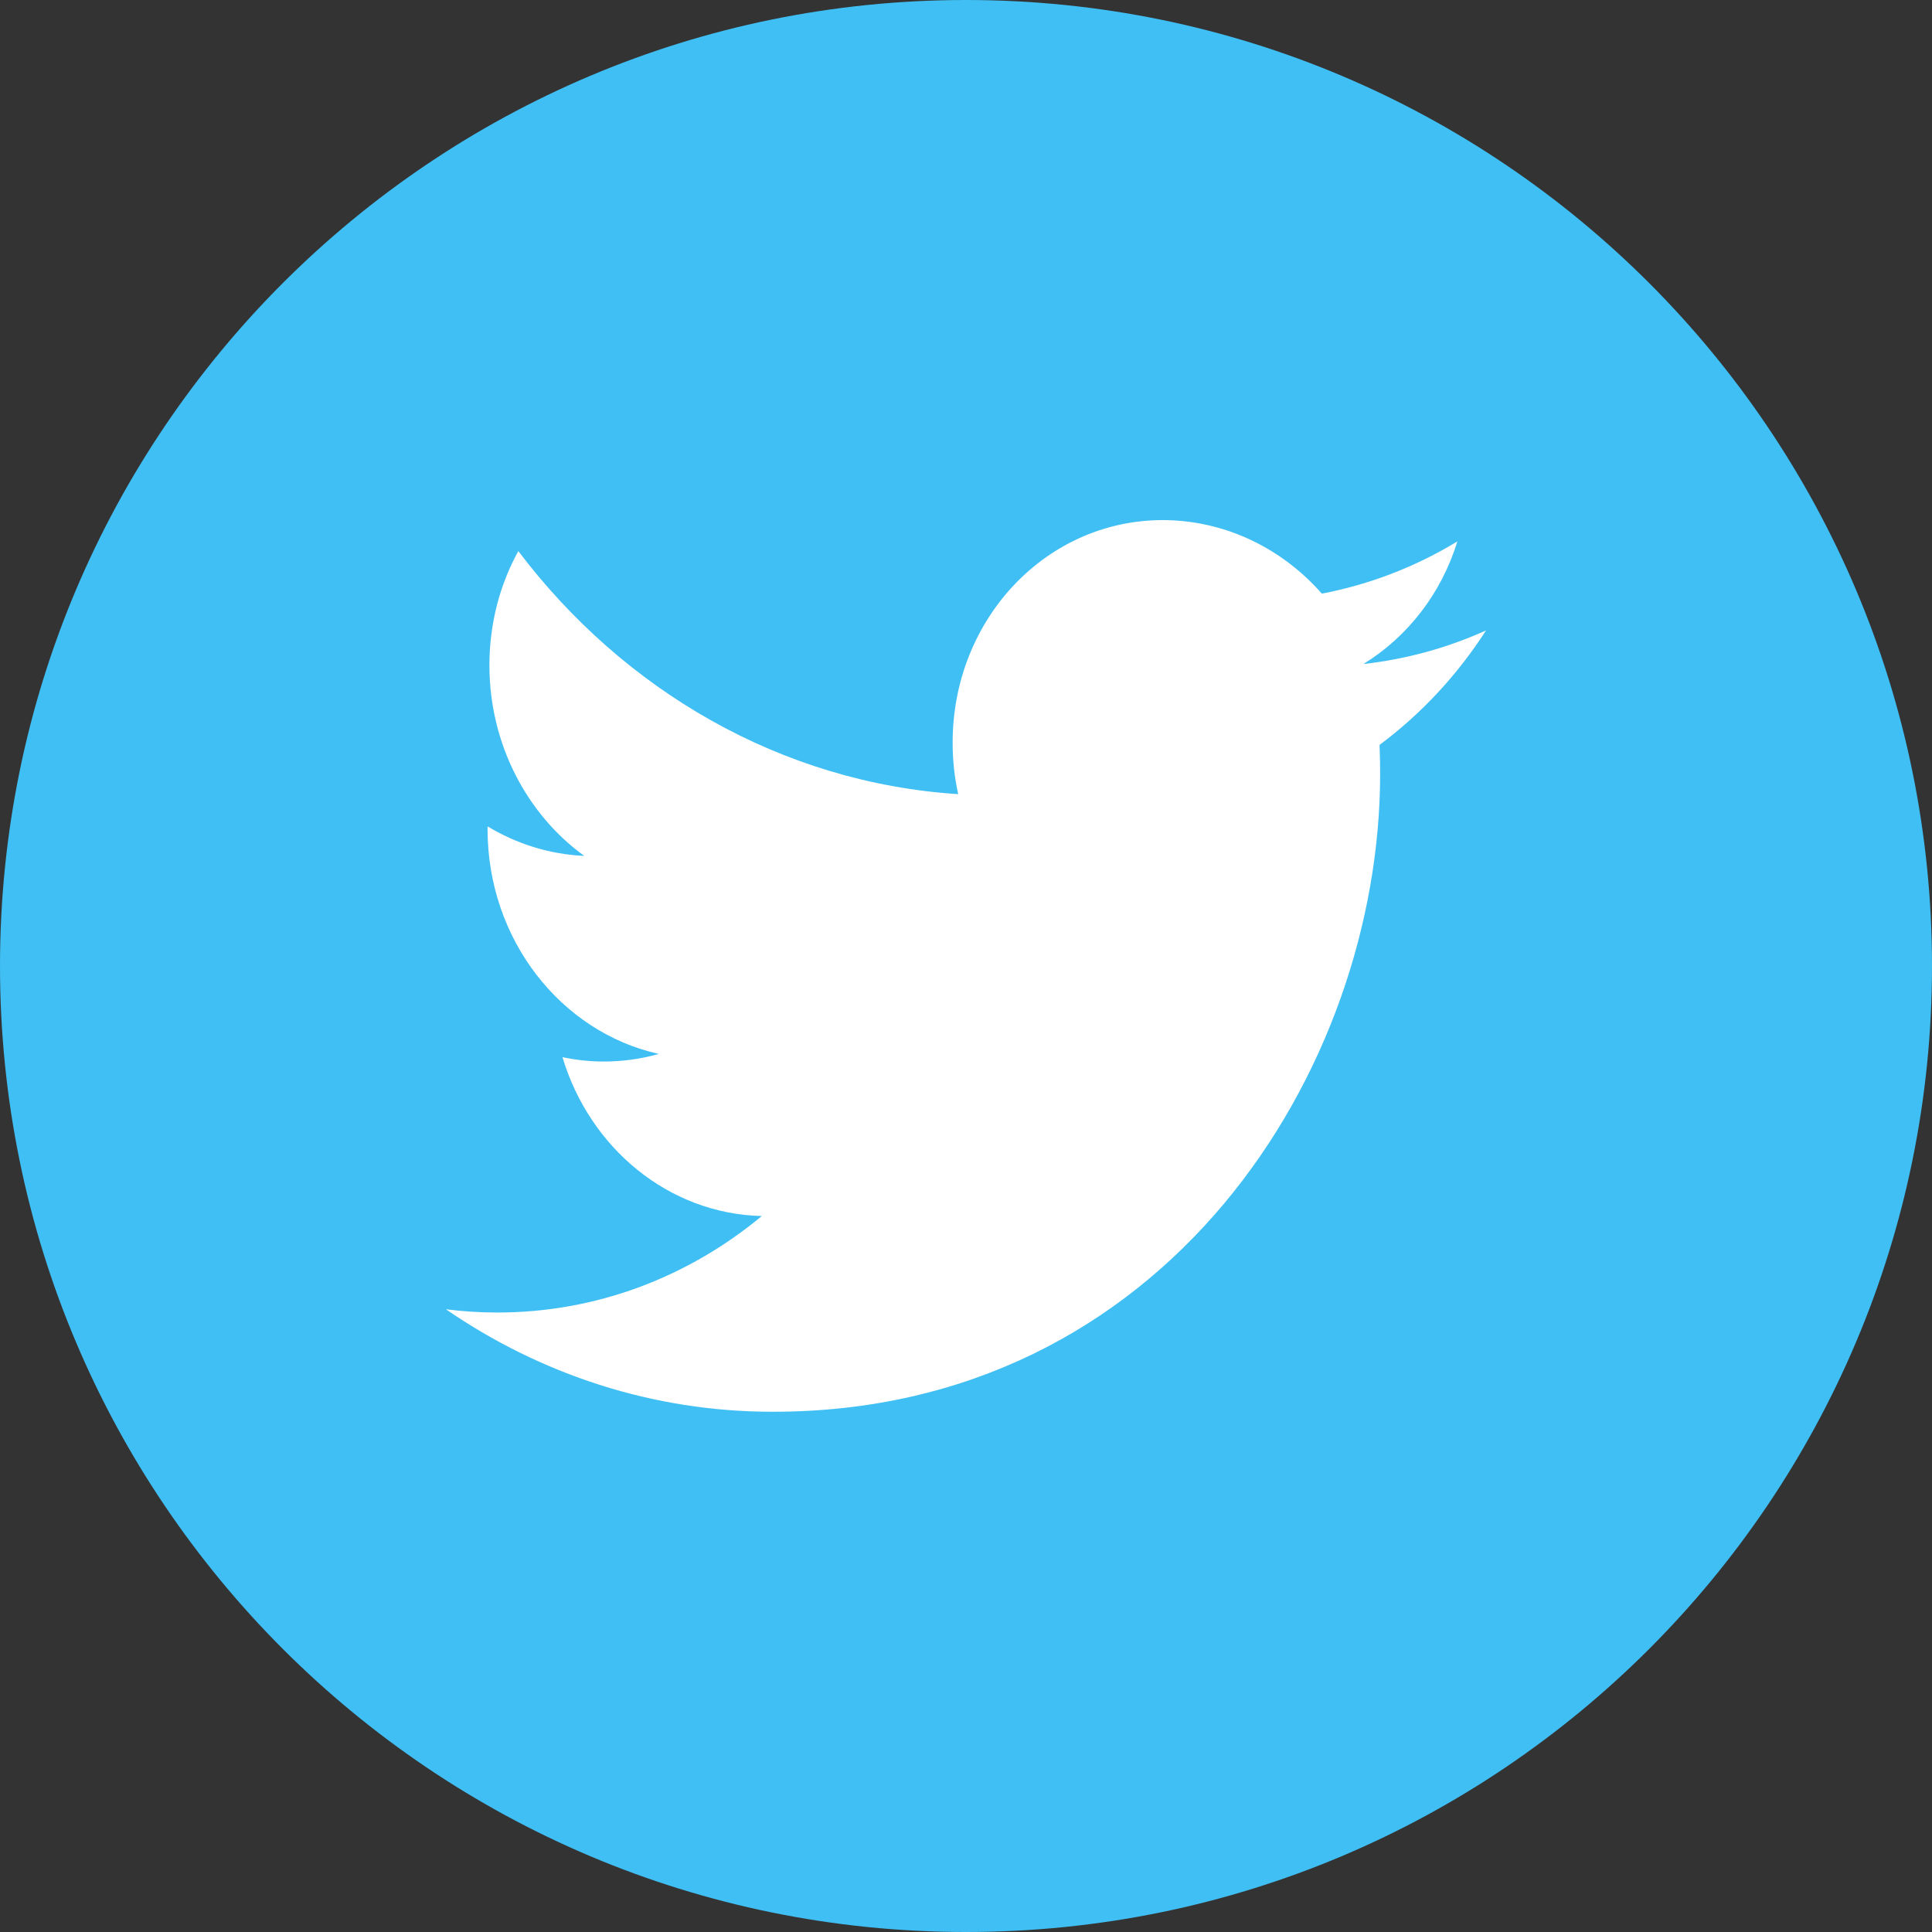
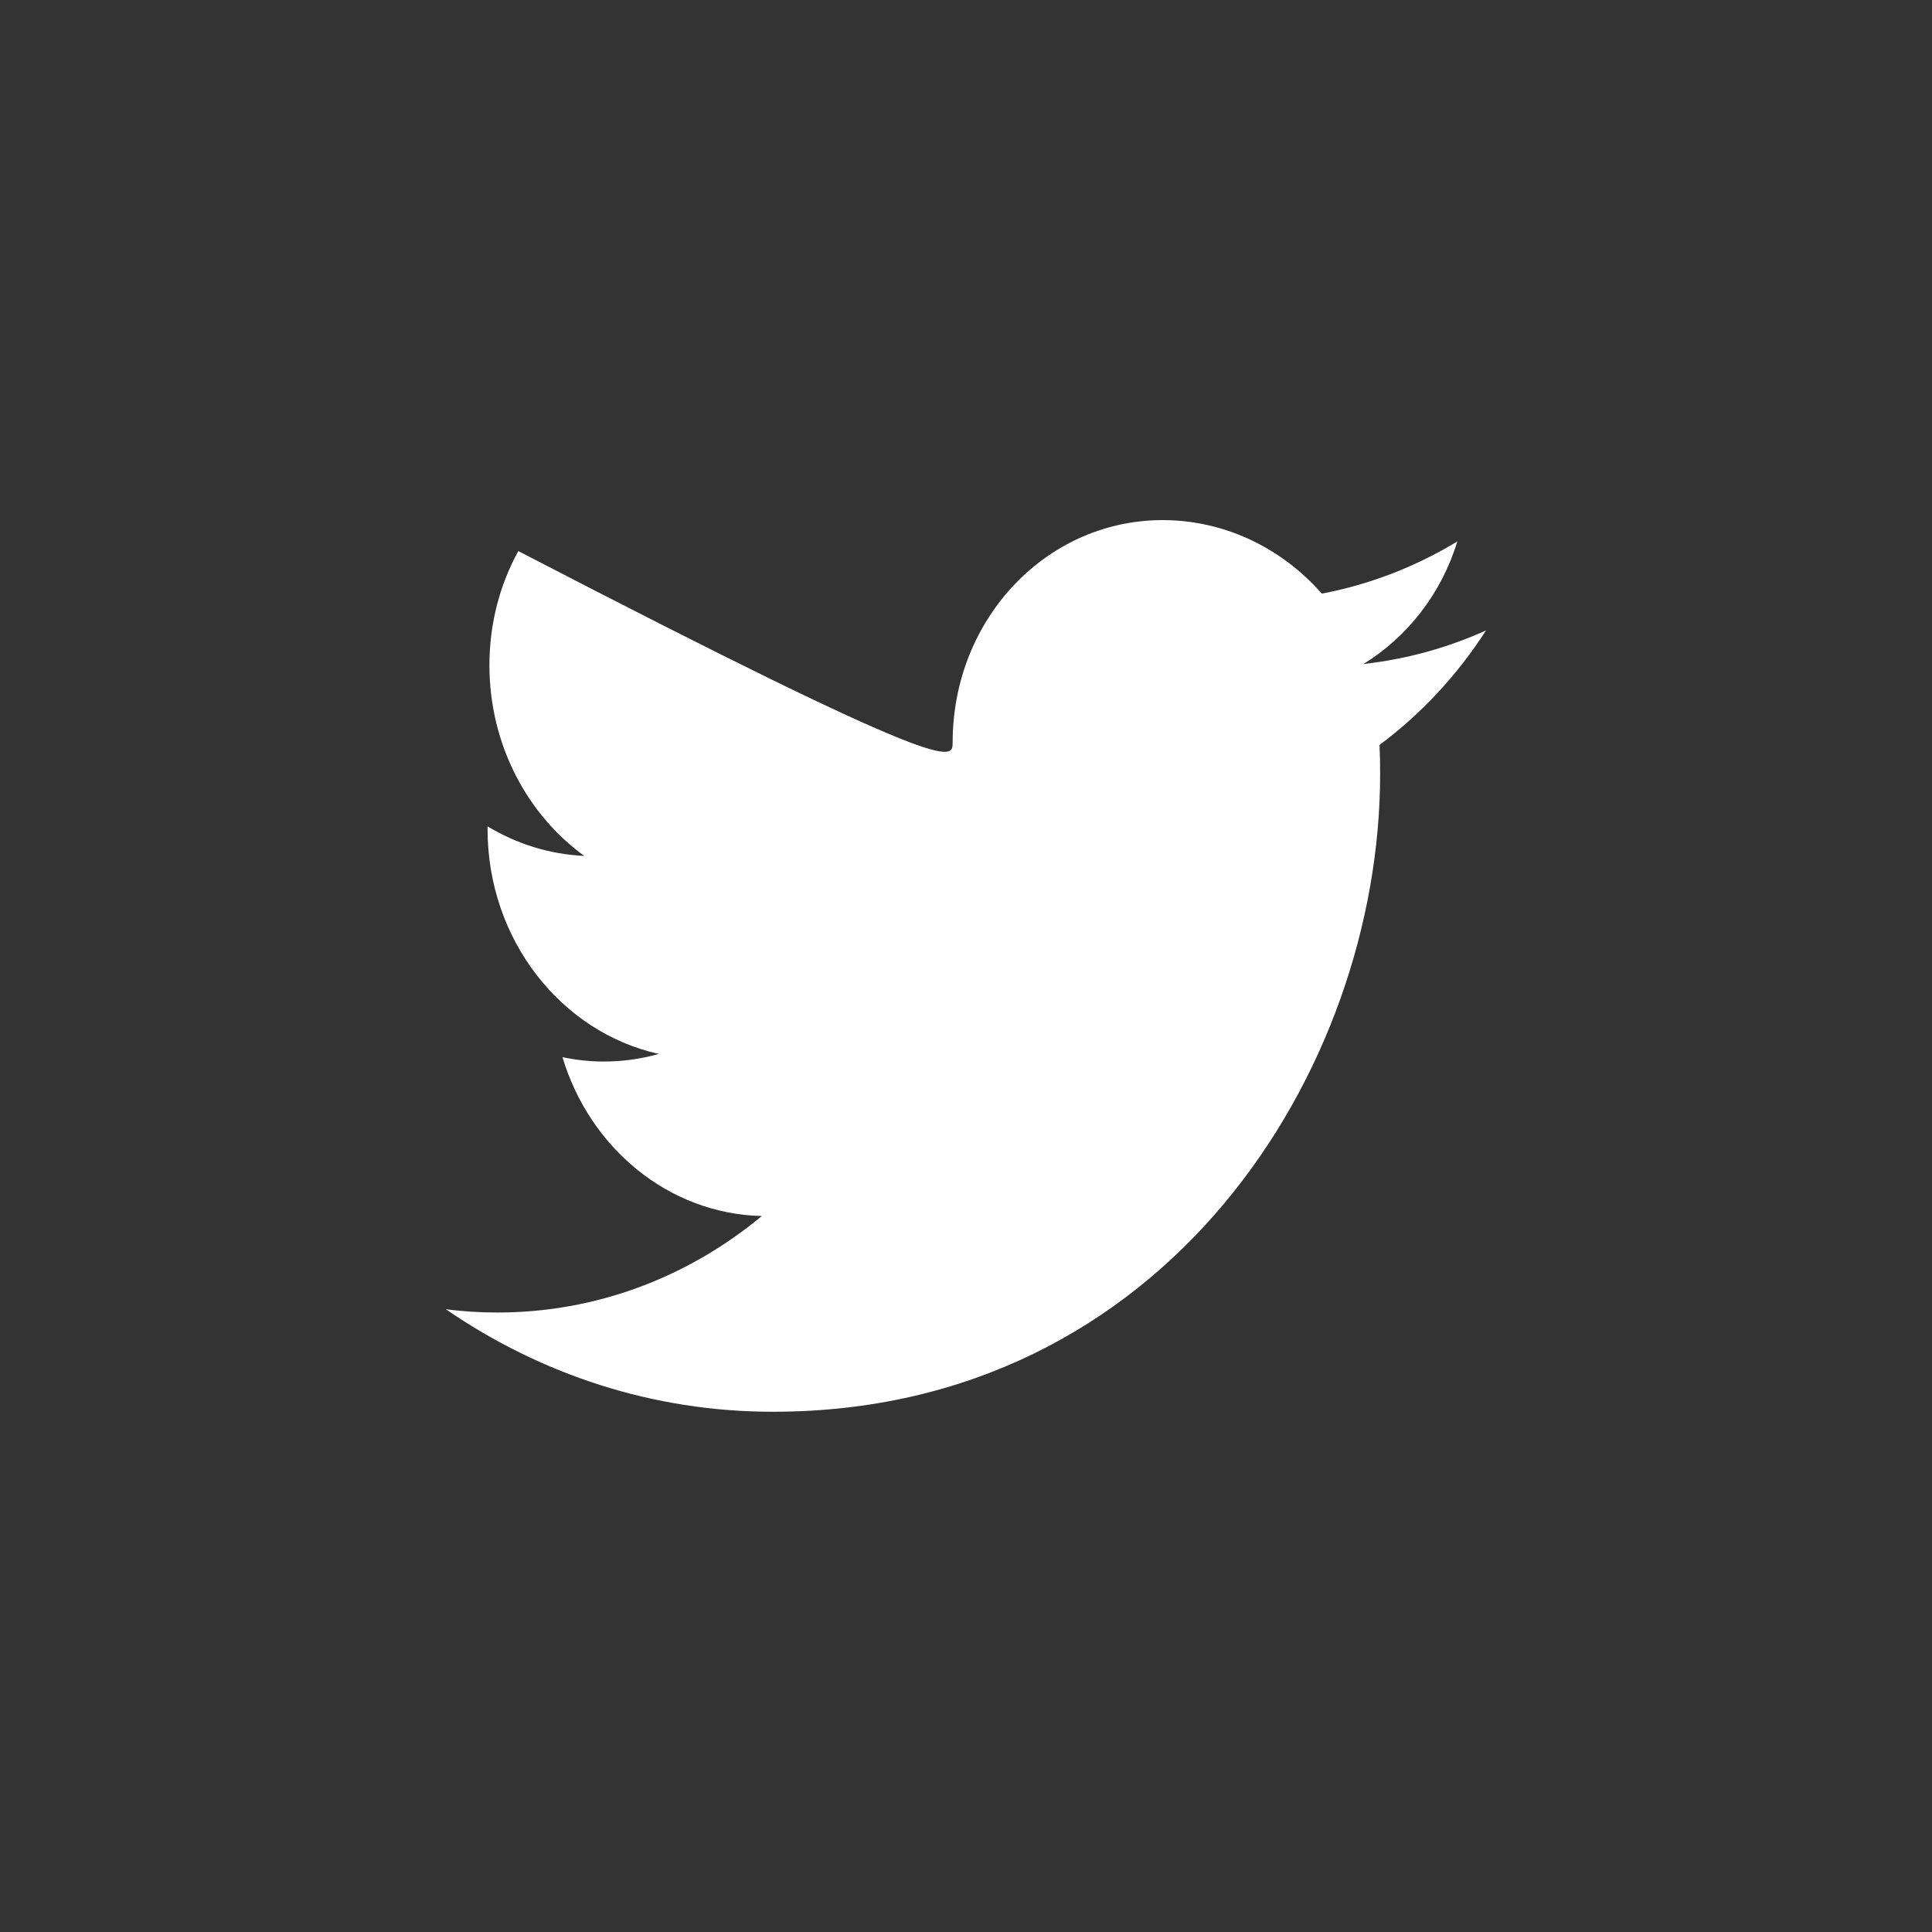
<svg xmlns="http://www.w3.org/2000/svg" width="200px" height="200px" viewBox="0 0 200 200" version="1.1">
  <rect x="0" y="0" width="200" height="200" fill="#333333" stroke="none" />
  <title>twitter</title>
  <g id="Page-1" stroke="none" stroke-width="1" fill="none" fill-rule="evenodd">
    <g id="twitter" fill-rule="nonzero">
-       <path d="M200,100 C200,44.773 155.227,0 100,0 C44.773,0 0,44.773 0,100 C0,155.227 44.773,200 100,200 C155.227,200 200,155.227 200,100 Z" id="Shape-path" fill="#40BFF4" />
-       <path d="M46.156,135.535 C47.883,135.754 49.645,135.871 51.426,135.871 C61.781,135.891 71.309,132.156 78.863,125.883 C69.191,125.656 61.035,118.816 58.227,109.438 C59.574,109.718 60.965,109.883 62.383,109.891 C64.398,109.898 66.343,109.629 68.199,109.101 C58.089,106.863 50.473,97.273 50.473,85.844 L50.473,85.547 C53.453,87.344 56.855,88.437 60.48,88.602 C54.563,84.316 50.664,77.047 50.664,68.863 C50.664,64.535 51.754,60.5 53.656,57.047 C64.555,71.453 80.836,81.02 99.191,82.21 C98.805,80.456 98.613,78.666 98.617,76.87 C98.617,63.952 108.507,53.644 120.711,53.843 C127.063,53.953 132.809,56.87 136.836,61.453 C141.797,60.504 146.548,58.673 150.863,56.046 C149.219,61.436 145.711,65.925 141.145,68.737 C145.531,68.251 149.814,67.078 153.835,65.261 C150.871,69.871 147.129,73.897 142.809,77.116 C142.855,78.116 142.871,79.116 142.871,80.116 C142.871,110.788 120.645,146.163 80.008,146.144 C67.547,146.155 55.926,142.245 46.156,135.534 L46.156,135.535 Z" id="Shape-path" fill="#FFFFFF" />
+       <path d="M46.156,135.535 C47.883,135.754 49.645,135.871 51.426,135.871 C61.781,135.891 71.309,132.156 78.863,125.883 C69.191,125.656 61.035,118.816 58.227,109.438 C59.574,109.718 60.965,109.883 62.383,109.891 C64.398,109.898 66.343,109.629 68.199,109.101 C58.089,106.863 50.473,97.273 50.473,85.844 L50.473,85.547 C53.453,87.344 56.855,88.437 60.48,88.602 C54.563,84.316 50.664,77.047 50.664,68.863 C50.664,64.535 51.754,60.5 53.656,57.047 C98.805,80.456 98.613,78.666 98.617,76.87 C98.617,63.952 108.507,53.644 120.711,53.843 C127.063,53.953 132.809,56.87 136.836,61.453 C141.797,60.504 146.548,58.673 150.863,56.046 C149.219,61.436 145.711,65.925 141.145,68.737 C145.531,68.251 149.814,67.078 153.835,65.261 C150.871,69.871 147.129,73.897 142.809,77.116 C142.855,78.116 142.871,79.116 142.871,80.116 C142.871,110.788 120.645,146.163 80.008,146.144 C67.547,146.155 55.926,142.245 46.156,135.534 L46.156,135.535 Z" id="Shape-path" fill="#FFFFFF" />
    </g>
  </g>
</svg>